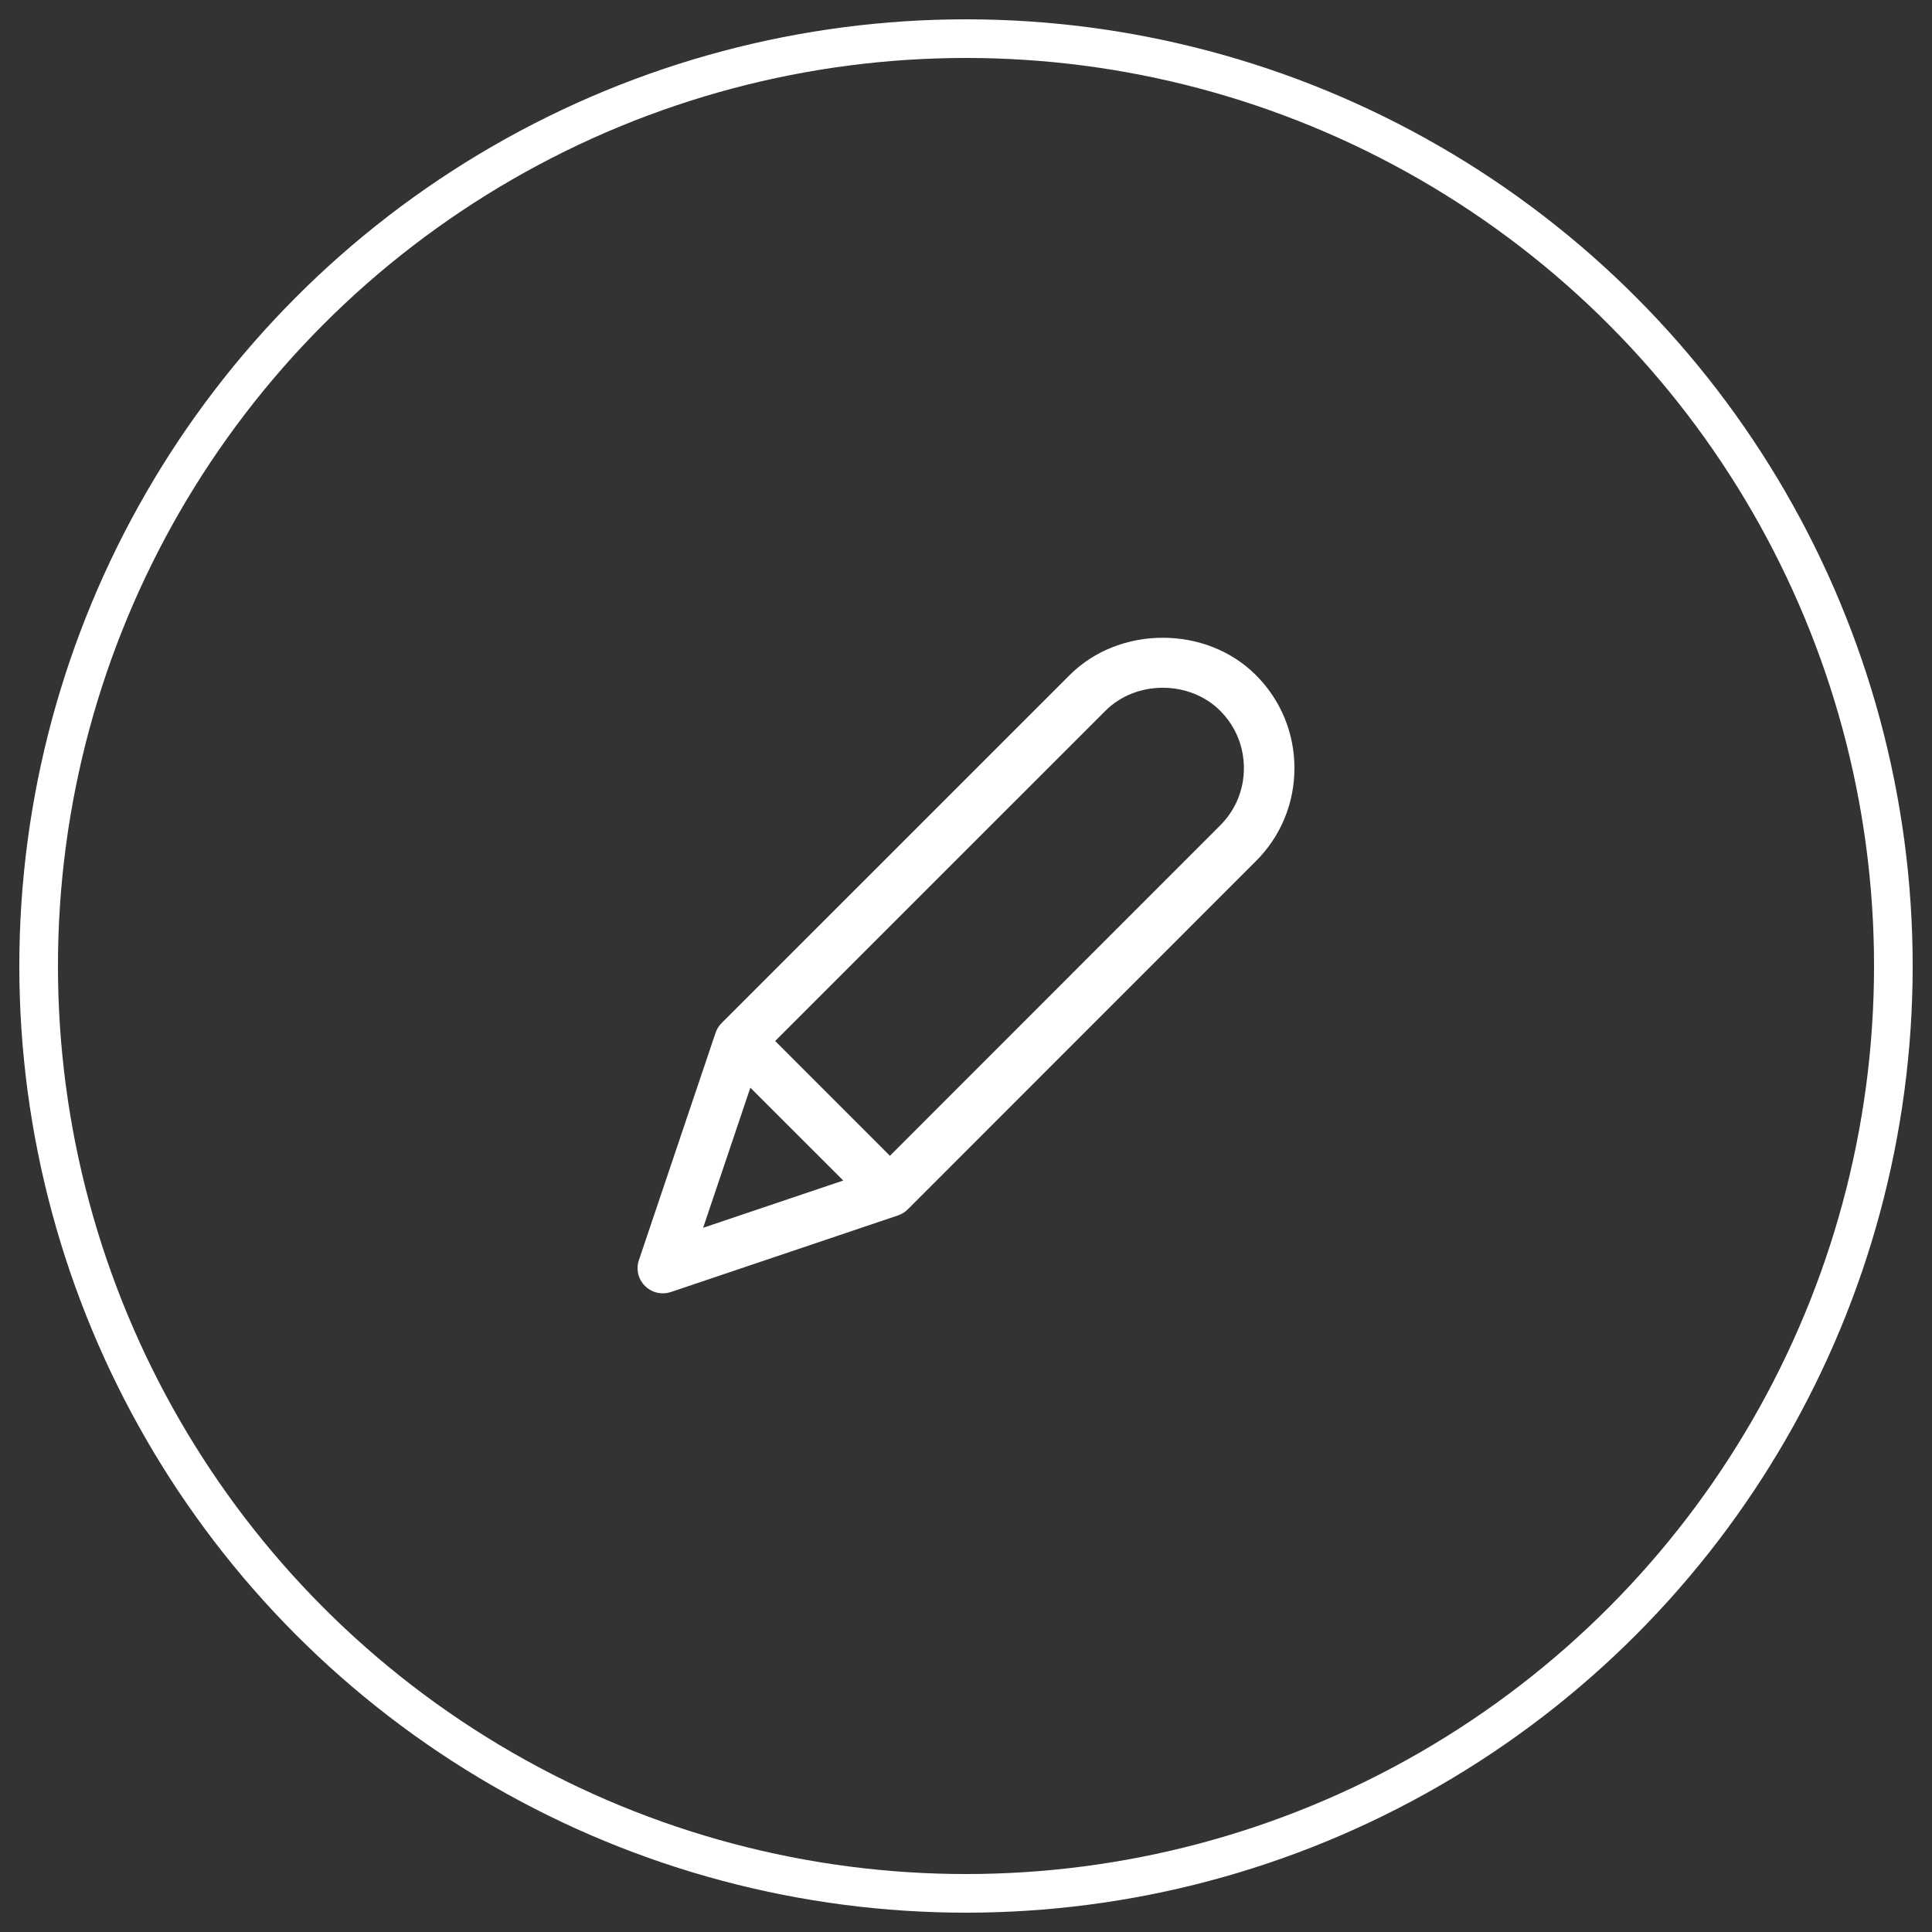
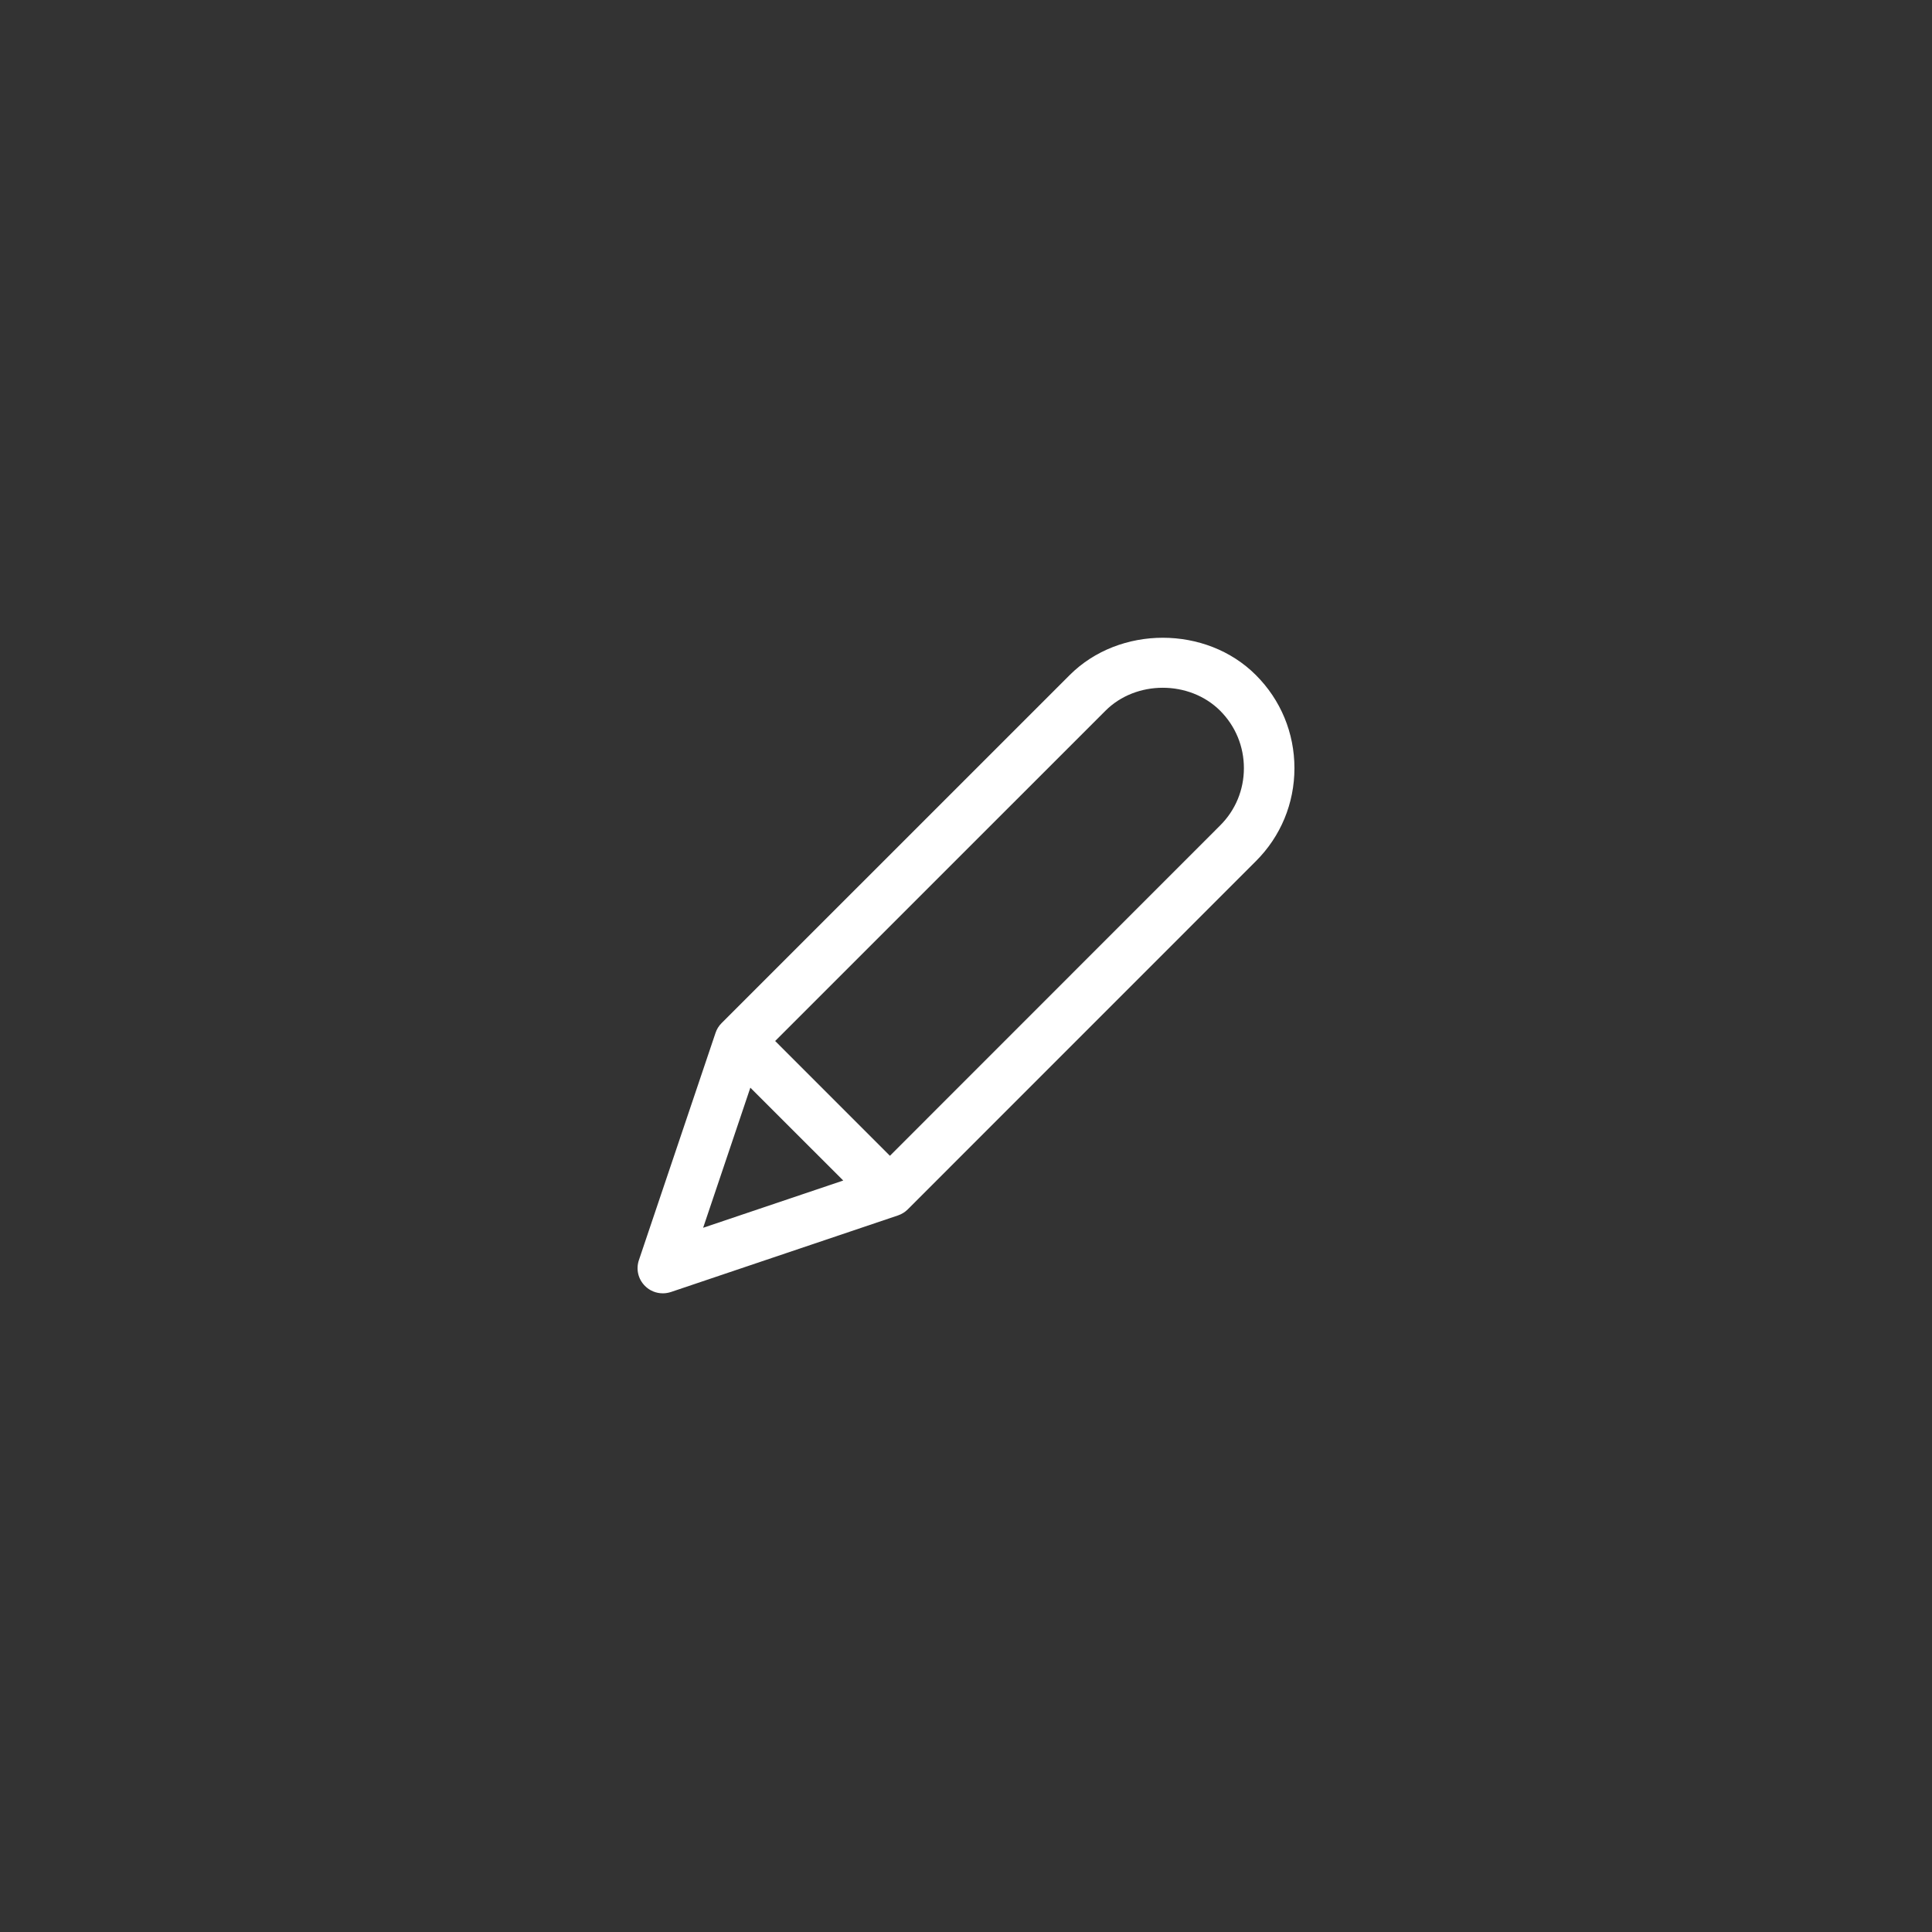
<svg xmlns="http://www.w3.org/2000/svg" width="50px" height="50px" viewBox="0 0 50 50" version="1.1">
  <rect x="0" y="0" width="50" height="50" fill="#333333" stroke="none" />
  <title>Group</title>
  <desc>Created with Sketch.</desc>
  <g id="Symbols" stroke="none" stroke-width="1" fill="none" fill-rule="evenodd">
    <g id="footersmall" transform="translate(-513, -226)">
      <g id="footer" transform="translate(0, -98)">
        <g id="Group-5" transform="translate(0, 154)">
          <g id="Group" transform="translate(514, 171)">
-             <circle id="Oval-4" stroke="#FFFFFF" cx="24" cy="24" r="24" />
            <path d="M30.576,20.364 L22.031,28.912 L19.061,25.941 L27.609,17.394 C28.401,16.6 29.785,16.602 30.578,17.394 C30.975,17.792 31.192,18.319 31.192,18.88 C31.192,19.44 30.975,19.967 30.576,20.364 L30.576,20.364 Z M18.419,27.149 L20.823,29.552 L17.197,30.775 L18.419,27.149 Z M31.501,16.47 C30.217,15.184 27.972,15.183 26.684,16.47 L17.674,25.479 C17.602,25.55 17.549,25.637 17.518,25.731 L15.536,31.608 C15.454,31.845 15.515,32.104 15.692,32.28 C15.817,32.406 15.983,32.471 16.155,32.471 C16.227,32.471 16.295,32.459 16.364,32.437 L22.24,30.455 C22.334,30.423 22.422,30.37 22.493,30.298 L31.501,21.288 C32.146,20.645 32.5,19.79 32.5,18.88 C32.5,17.969 32.146,17.114 31.501,16.47 L31.501,16.47 Z" id="Fill-1" fill="#FFFFFF" />
          </g>
        </g>
      </g>
    </g>
  </g>
</svg>